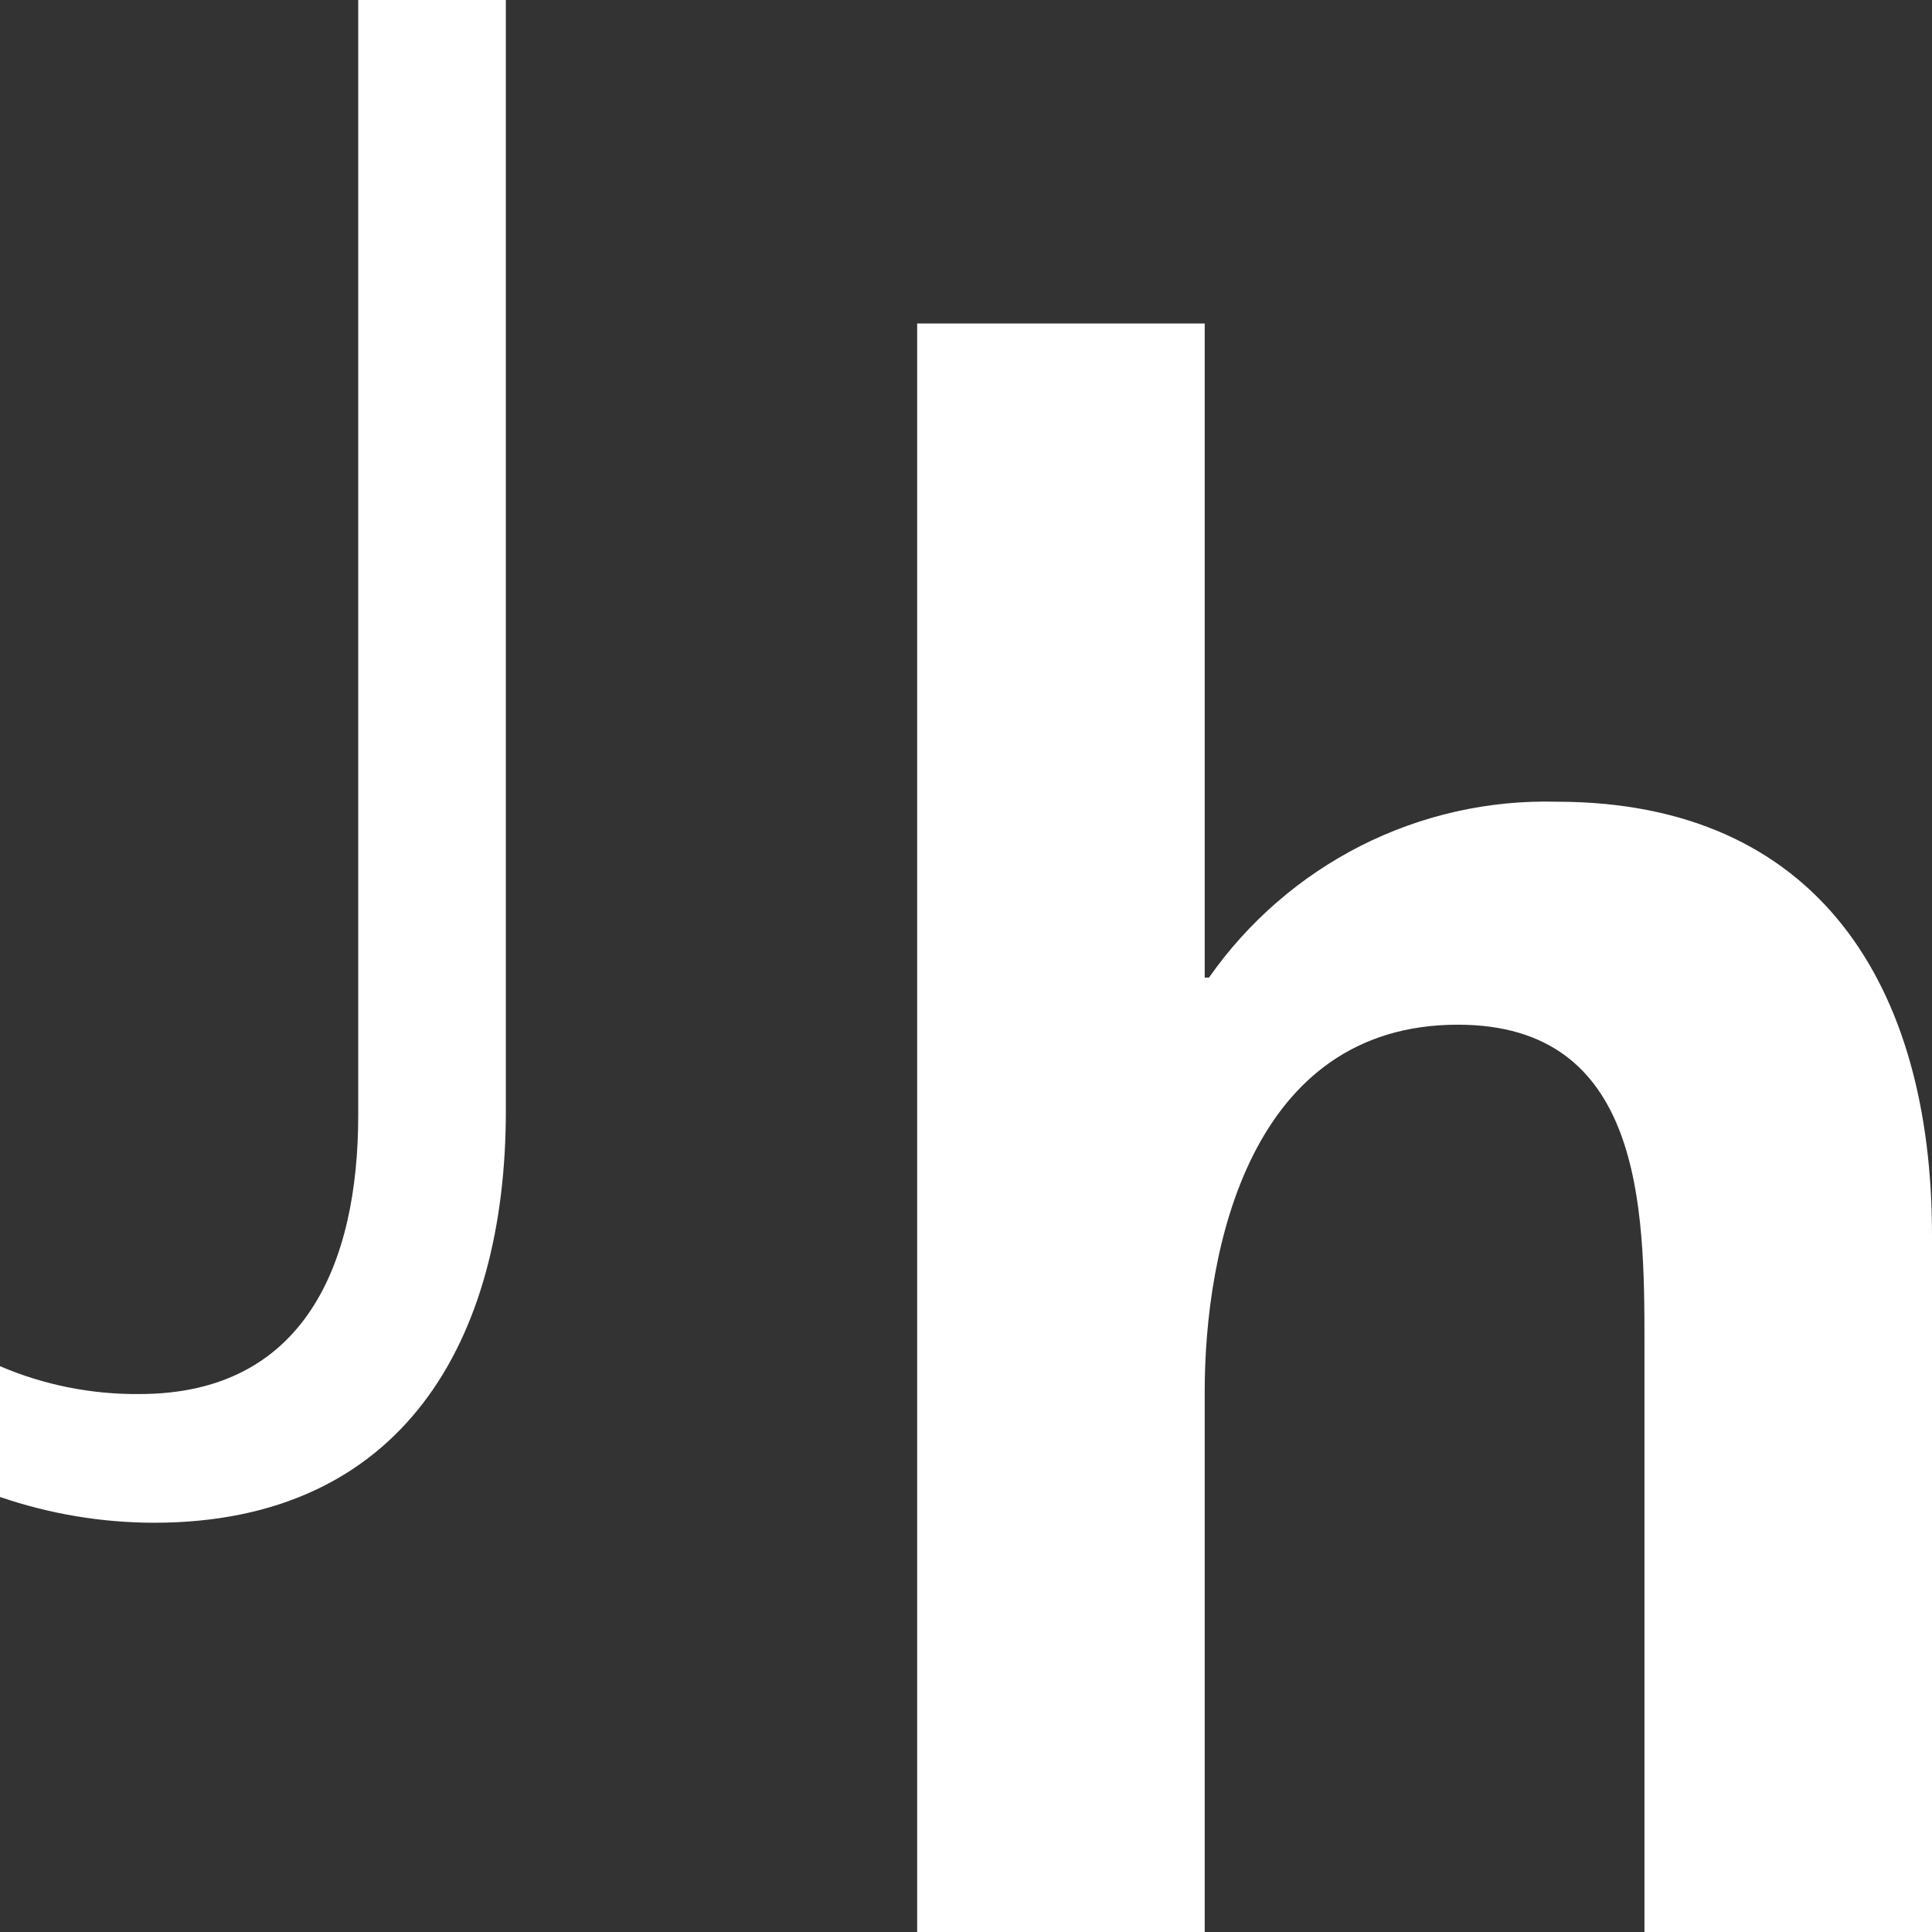
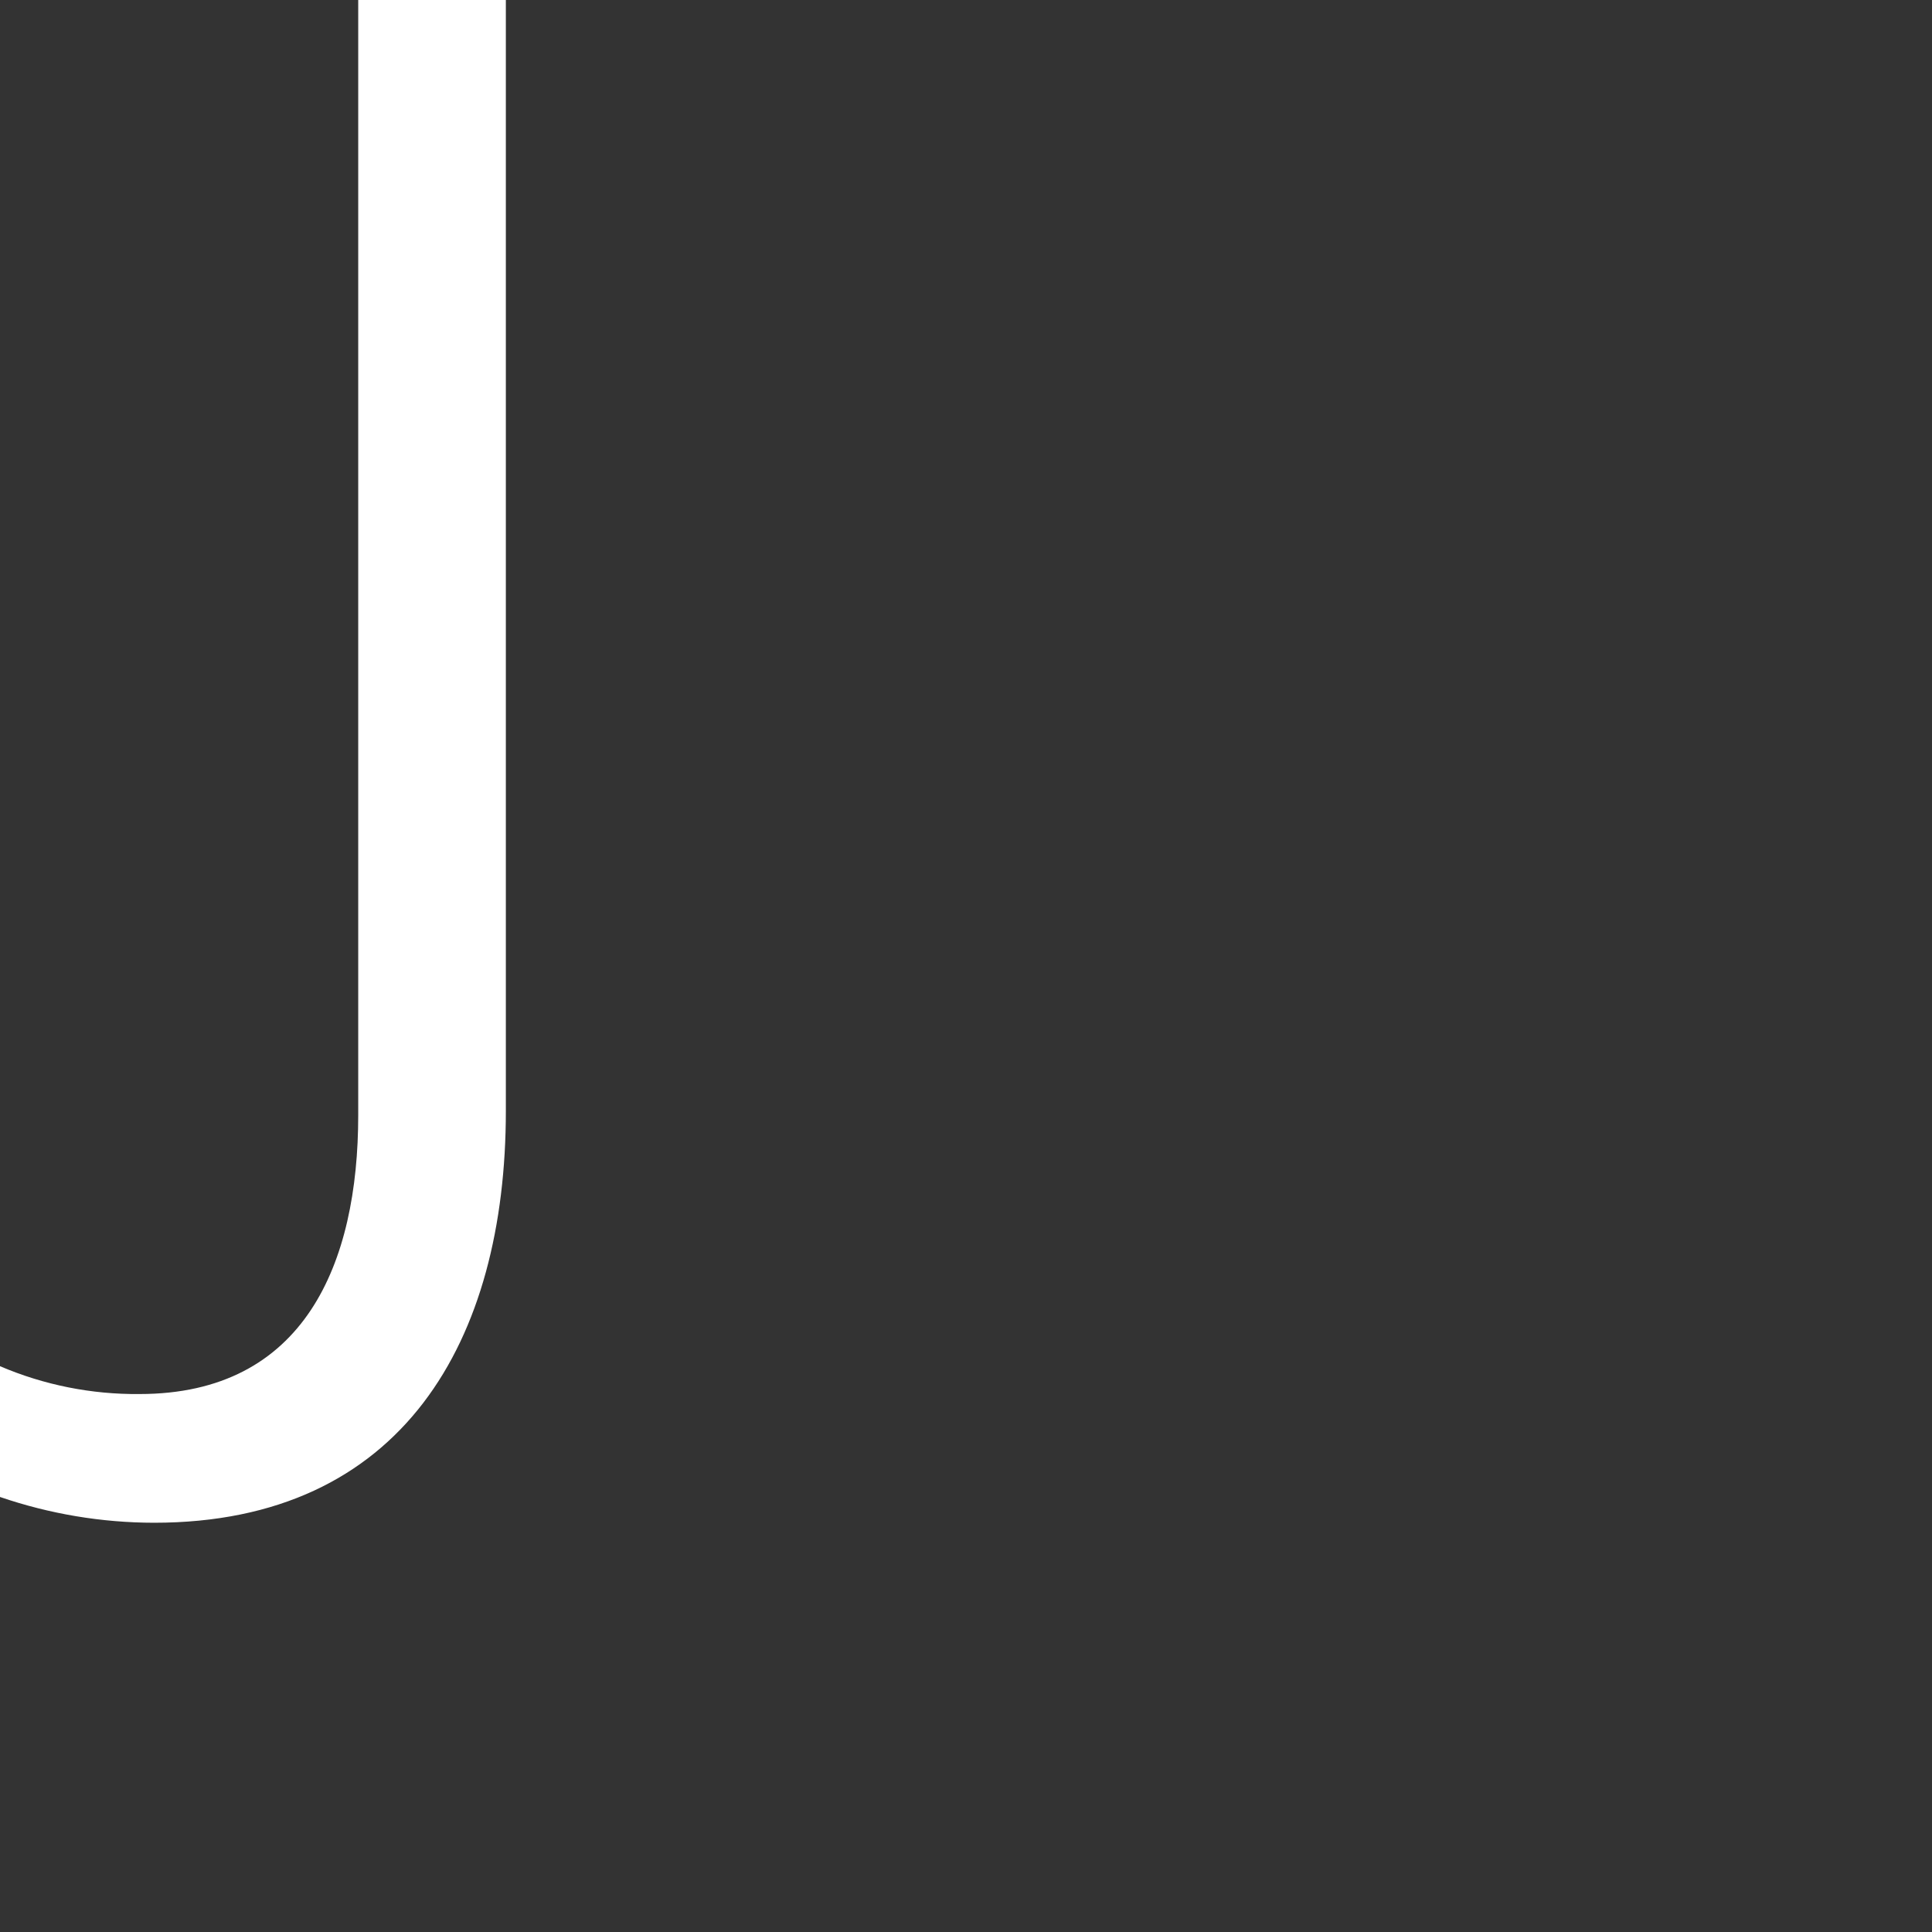
<svg xmlns="http://www.w3.org/2000/svg" width="29" height="29" viewBox="0 0 29 29" fill="none">
  <rect x="0" y="0" width="29" height="29" fill="#333333" stroke="none" />
  <path d="M7.593 16.676C7.593 20.12 6.047 22.857 2.312 22.857C1.525 22.856 0.745 22.725 0 22.47V20.507C0.662 20.79 1.375 20.932 2.094 20.925C4.573 20.925 5.377 18.962 5.377 16.741V0H7.593V16.676Z" fill="white" />
-   <path d="M13.767 4.856H18.083V14.674H18.147C18.735 13.835 19.519 13.155 20.429 12.694C21.339 12.234 22.347 12.007 23.364 12.034C27.292 12.034 29 14.803 29 18.538V29H24.684V20.147C24.684 18.118 24.652 15.381 21.883 15.381C18.758 15.381 18.083 18.763 18.083 20.887V29H13.767V4.856Z" fill="white" />
</svg>